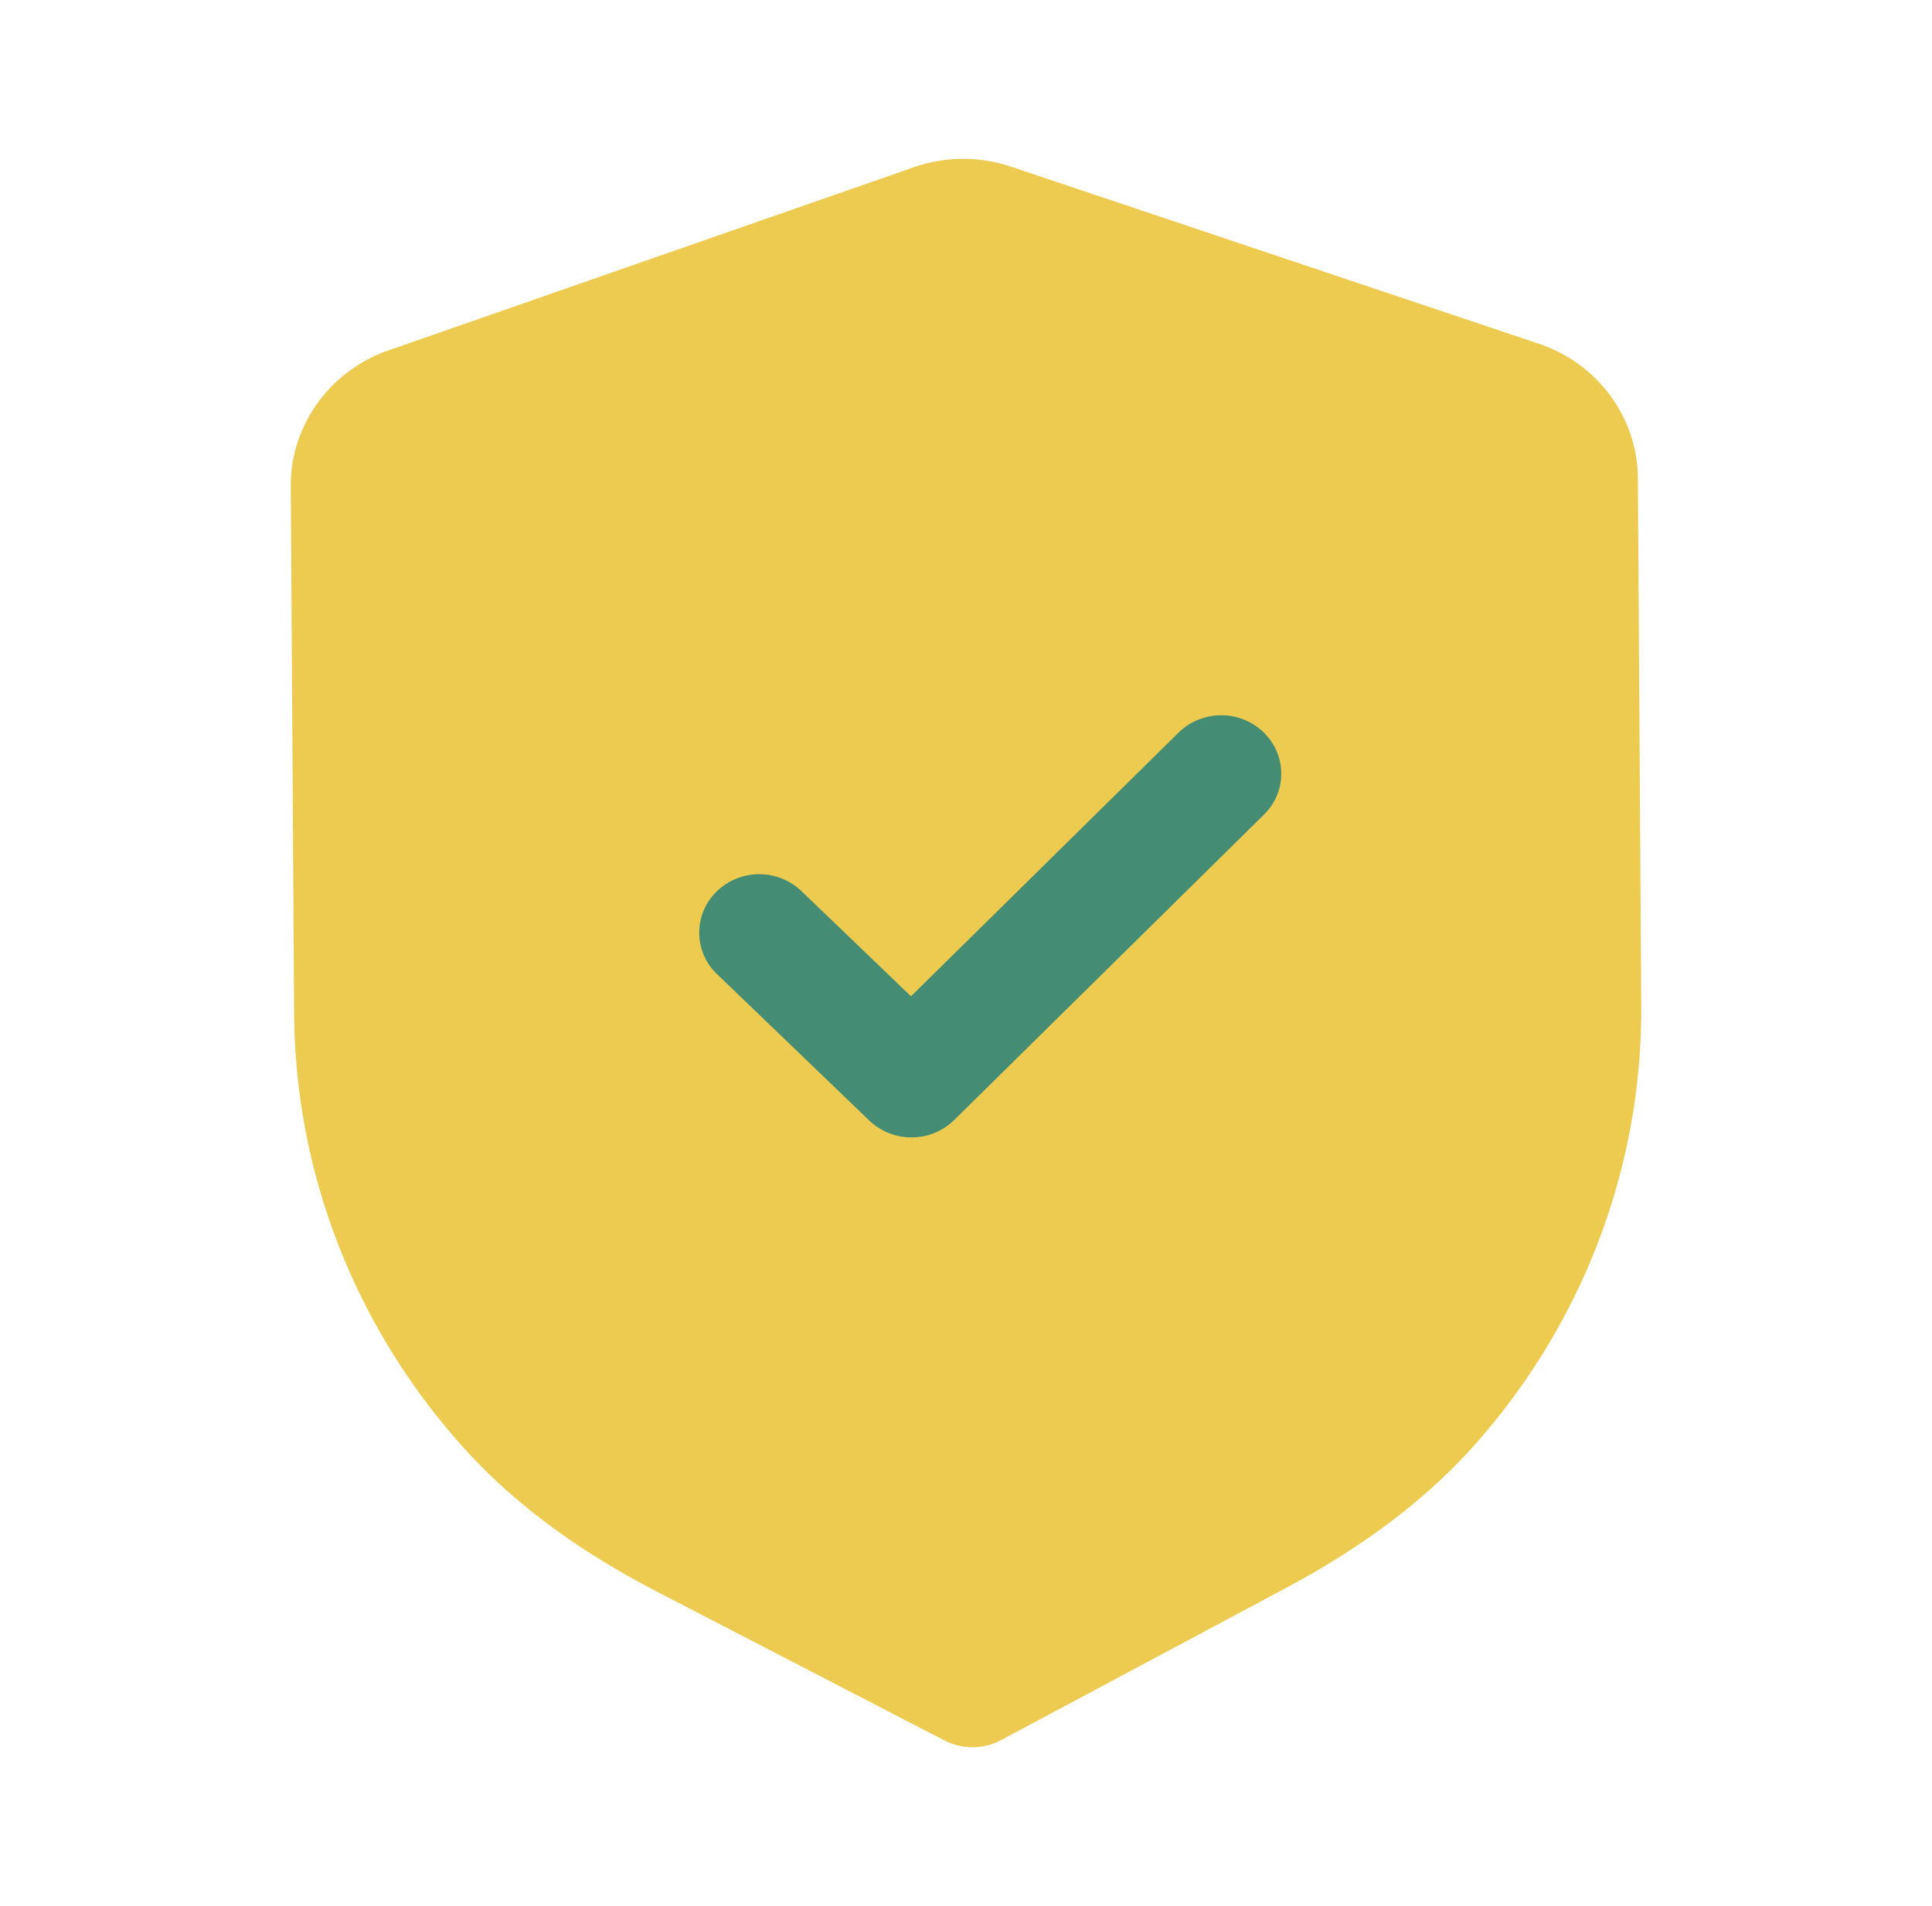
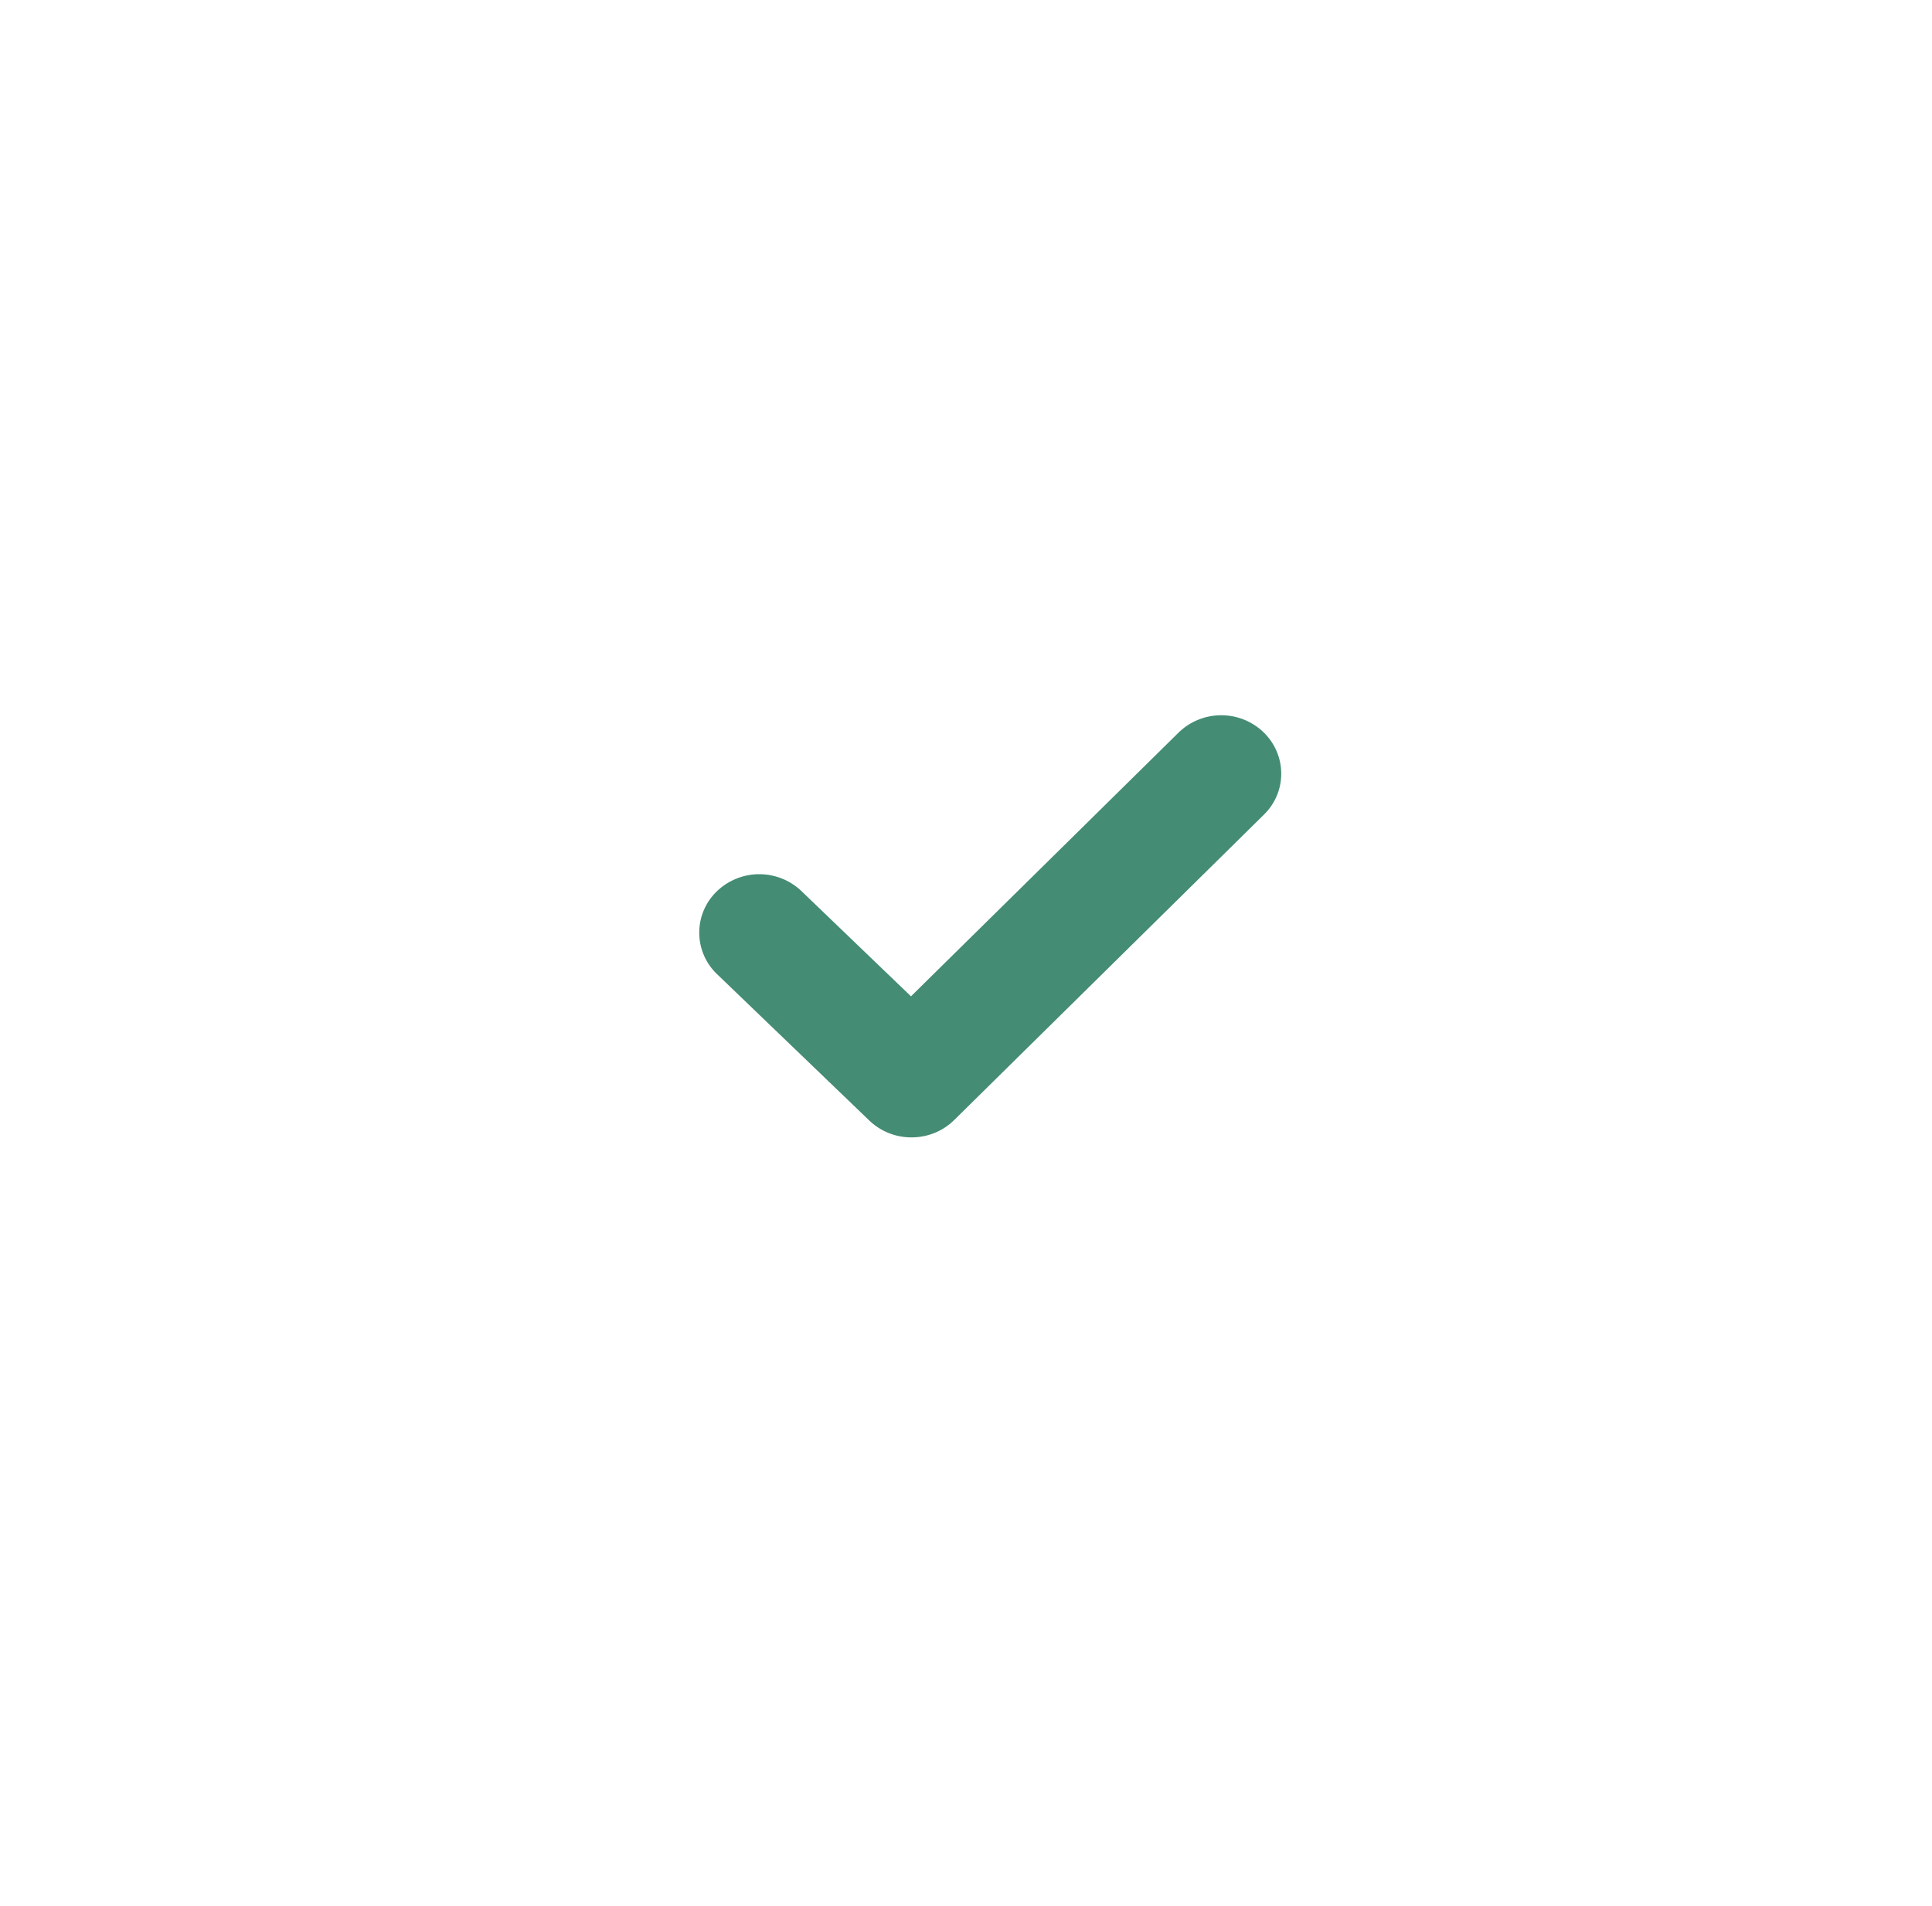
<svg xmlns="http://www.w3.org/2000/svg" width="76" height="75" fill="none">
-   <path fill="#EDCB50" d="M38.27 68.75c-.387 0-.774-.089-1.123-.27l-11.253-5.825C22.7 61 20.203 59.143 18.252 56.98c-4.27-4.731-6.644-10.805-6.682-17.105l-.132-20.737c-.016-2.393 1.529-4.541 3.838-5.35l20.663-7.204a5.882 5.882 0 0 1 3.844-.022l20.742 6.96c2.322.775 3.892 2.907 3.905 5.298l.132 20.751c.04 6.291-2.253 12.39-6.456 17.173-1.928 2.194-4.404 4.079-7.566 5.764l-11.153 5.957c-.346.187-.73.282-1.117.285Z" />
  <path fill="#448C74" d="M35.871 44.753a2.386 2.386 0 0 1-1.674-.662l-5.99-5.76a2.256 2.256 0 0 1-.018-3.25 2.405 2.405 0 0 1 3.337-.02l4.31 4.142L46.36 28.828a2.405 2.405 0 0 1 3.338-.022c.928.895.938 2.35.022 3.248L37.536 44.07c-.46.453-1.06.68-1.665.683Z" />
</svg>